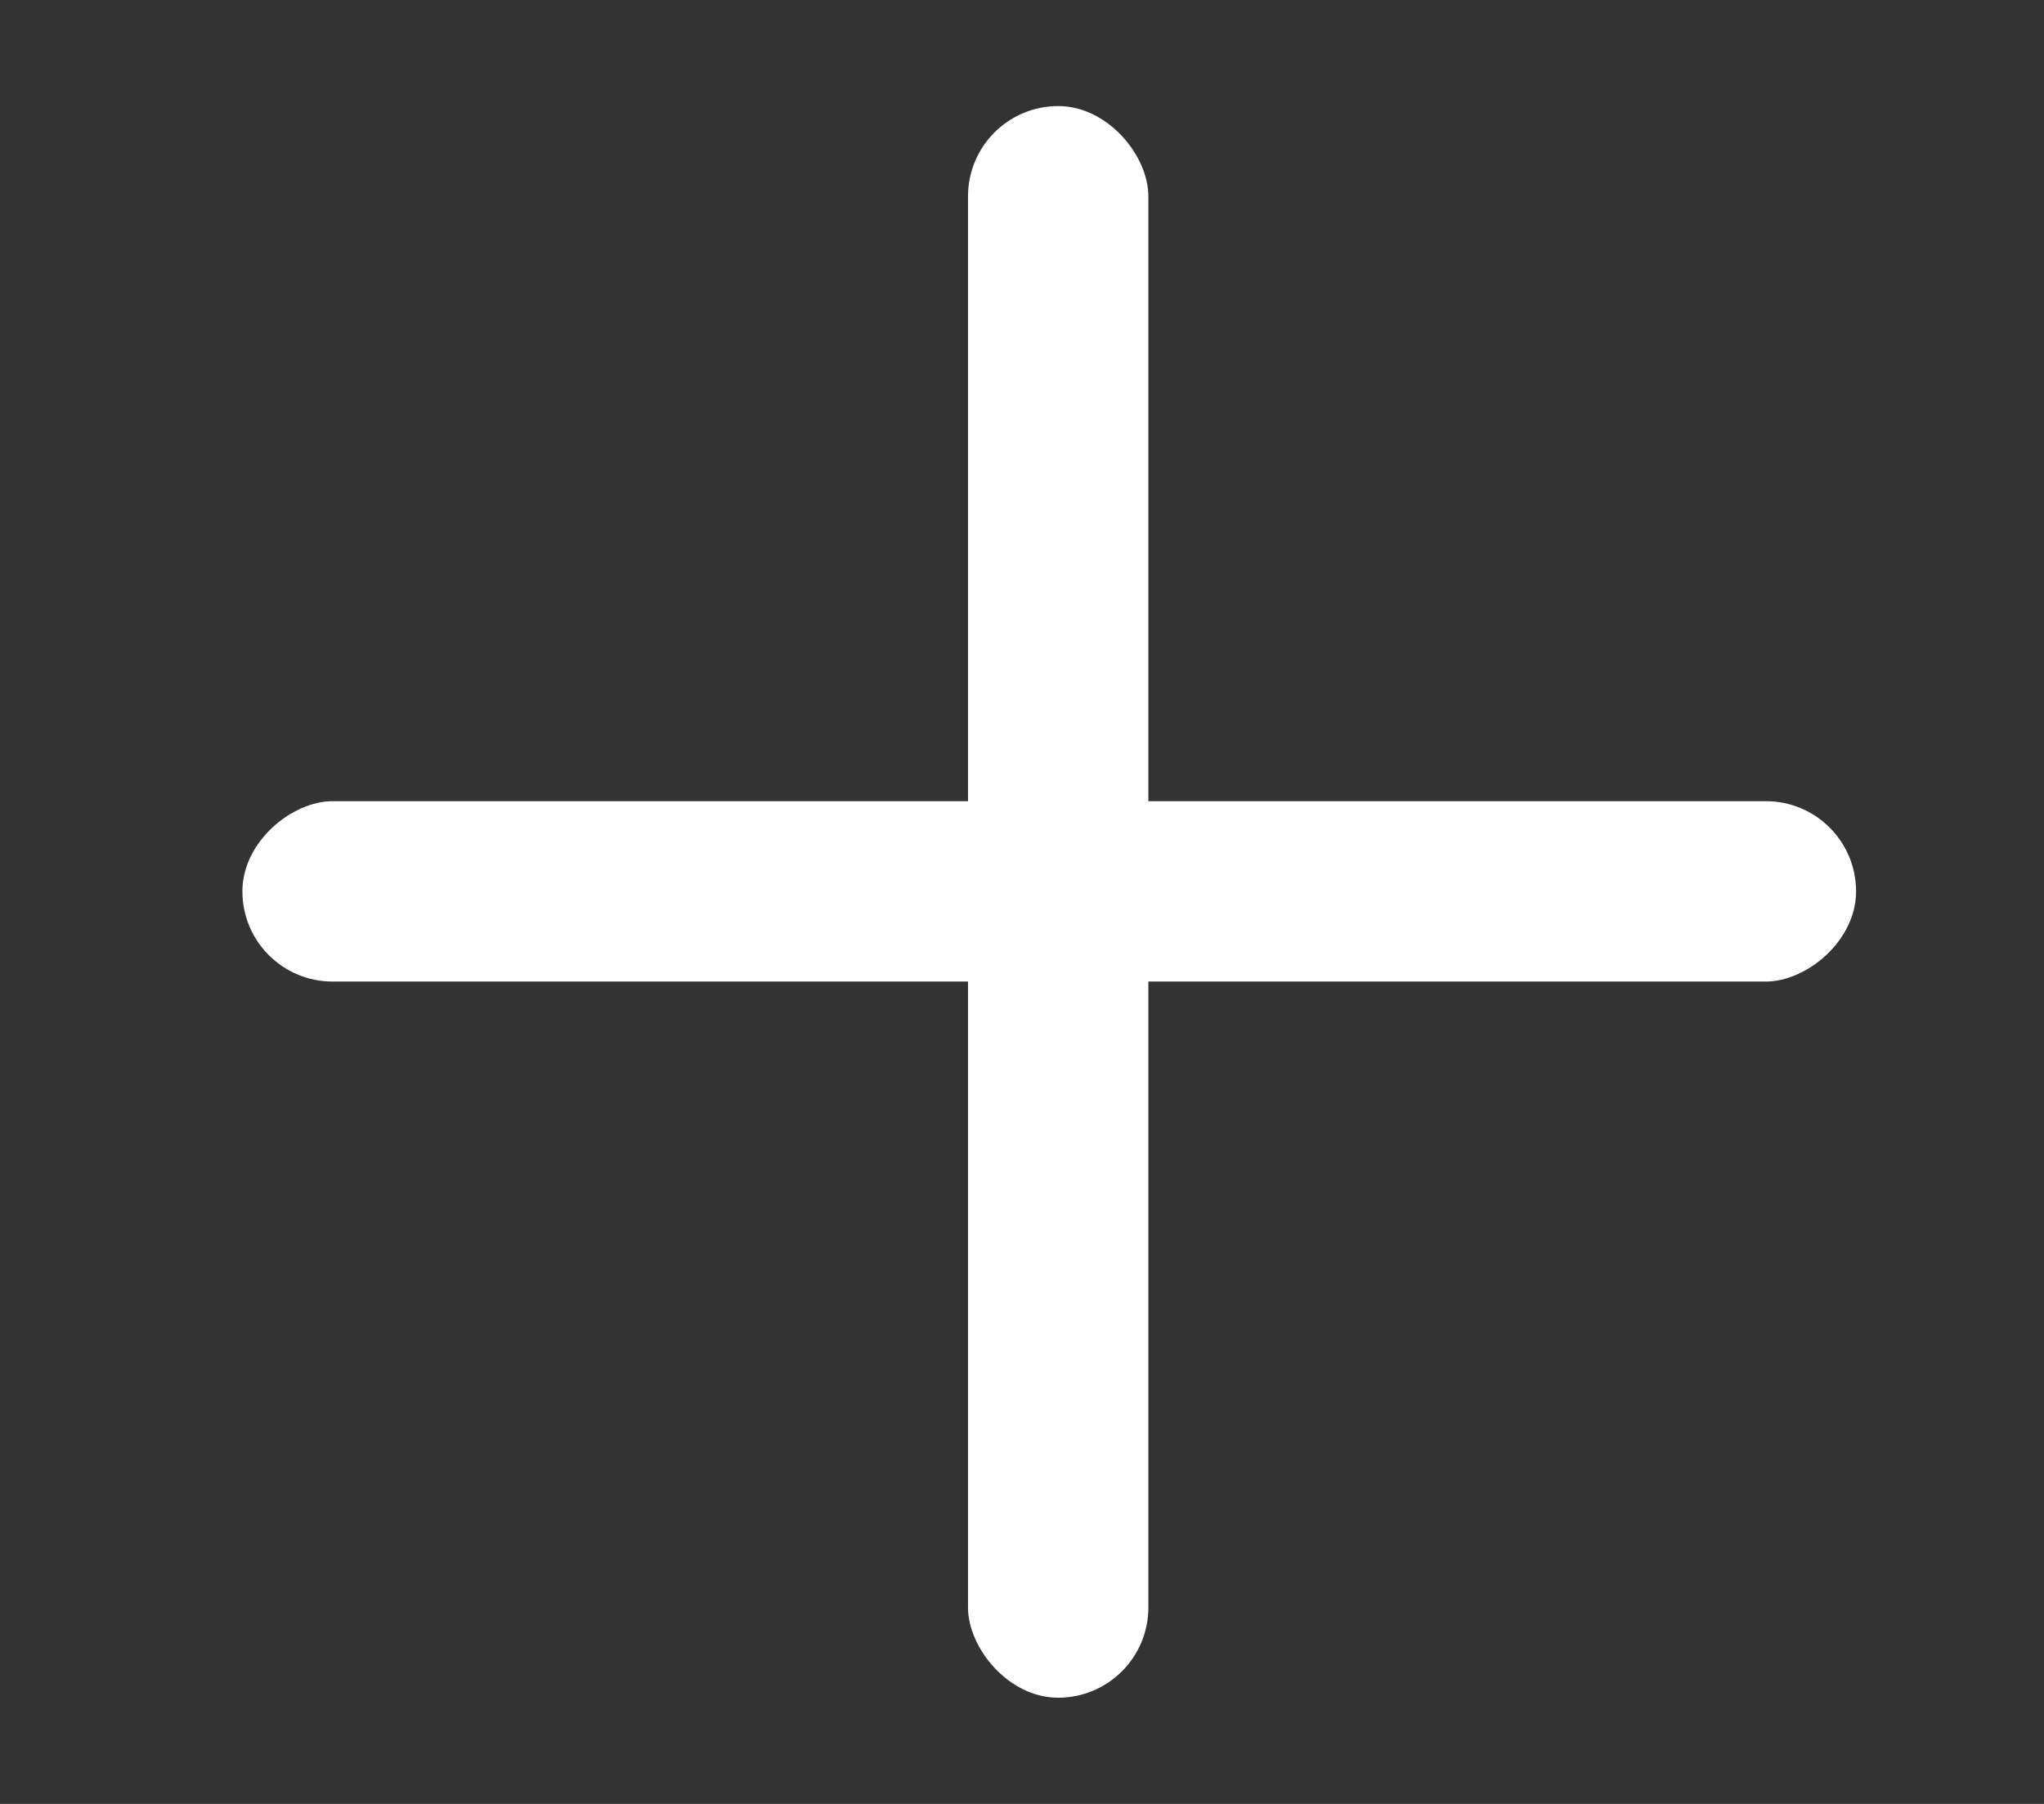
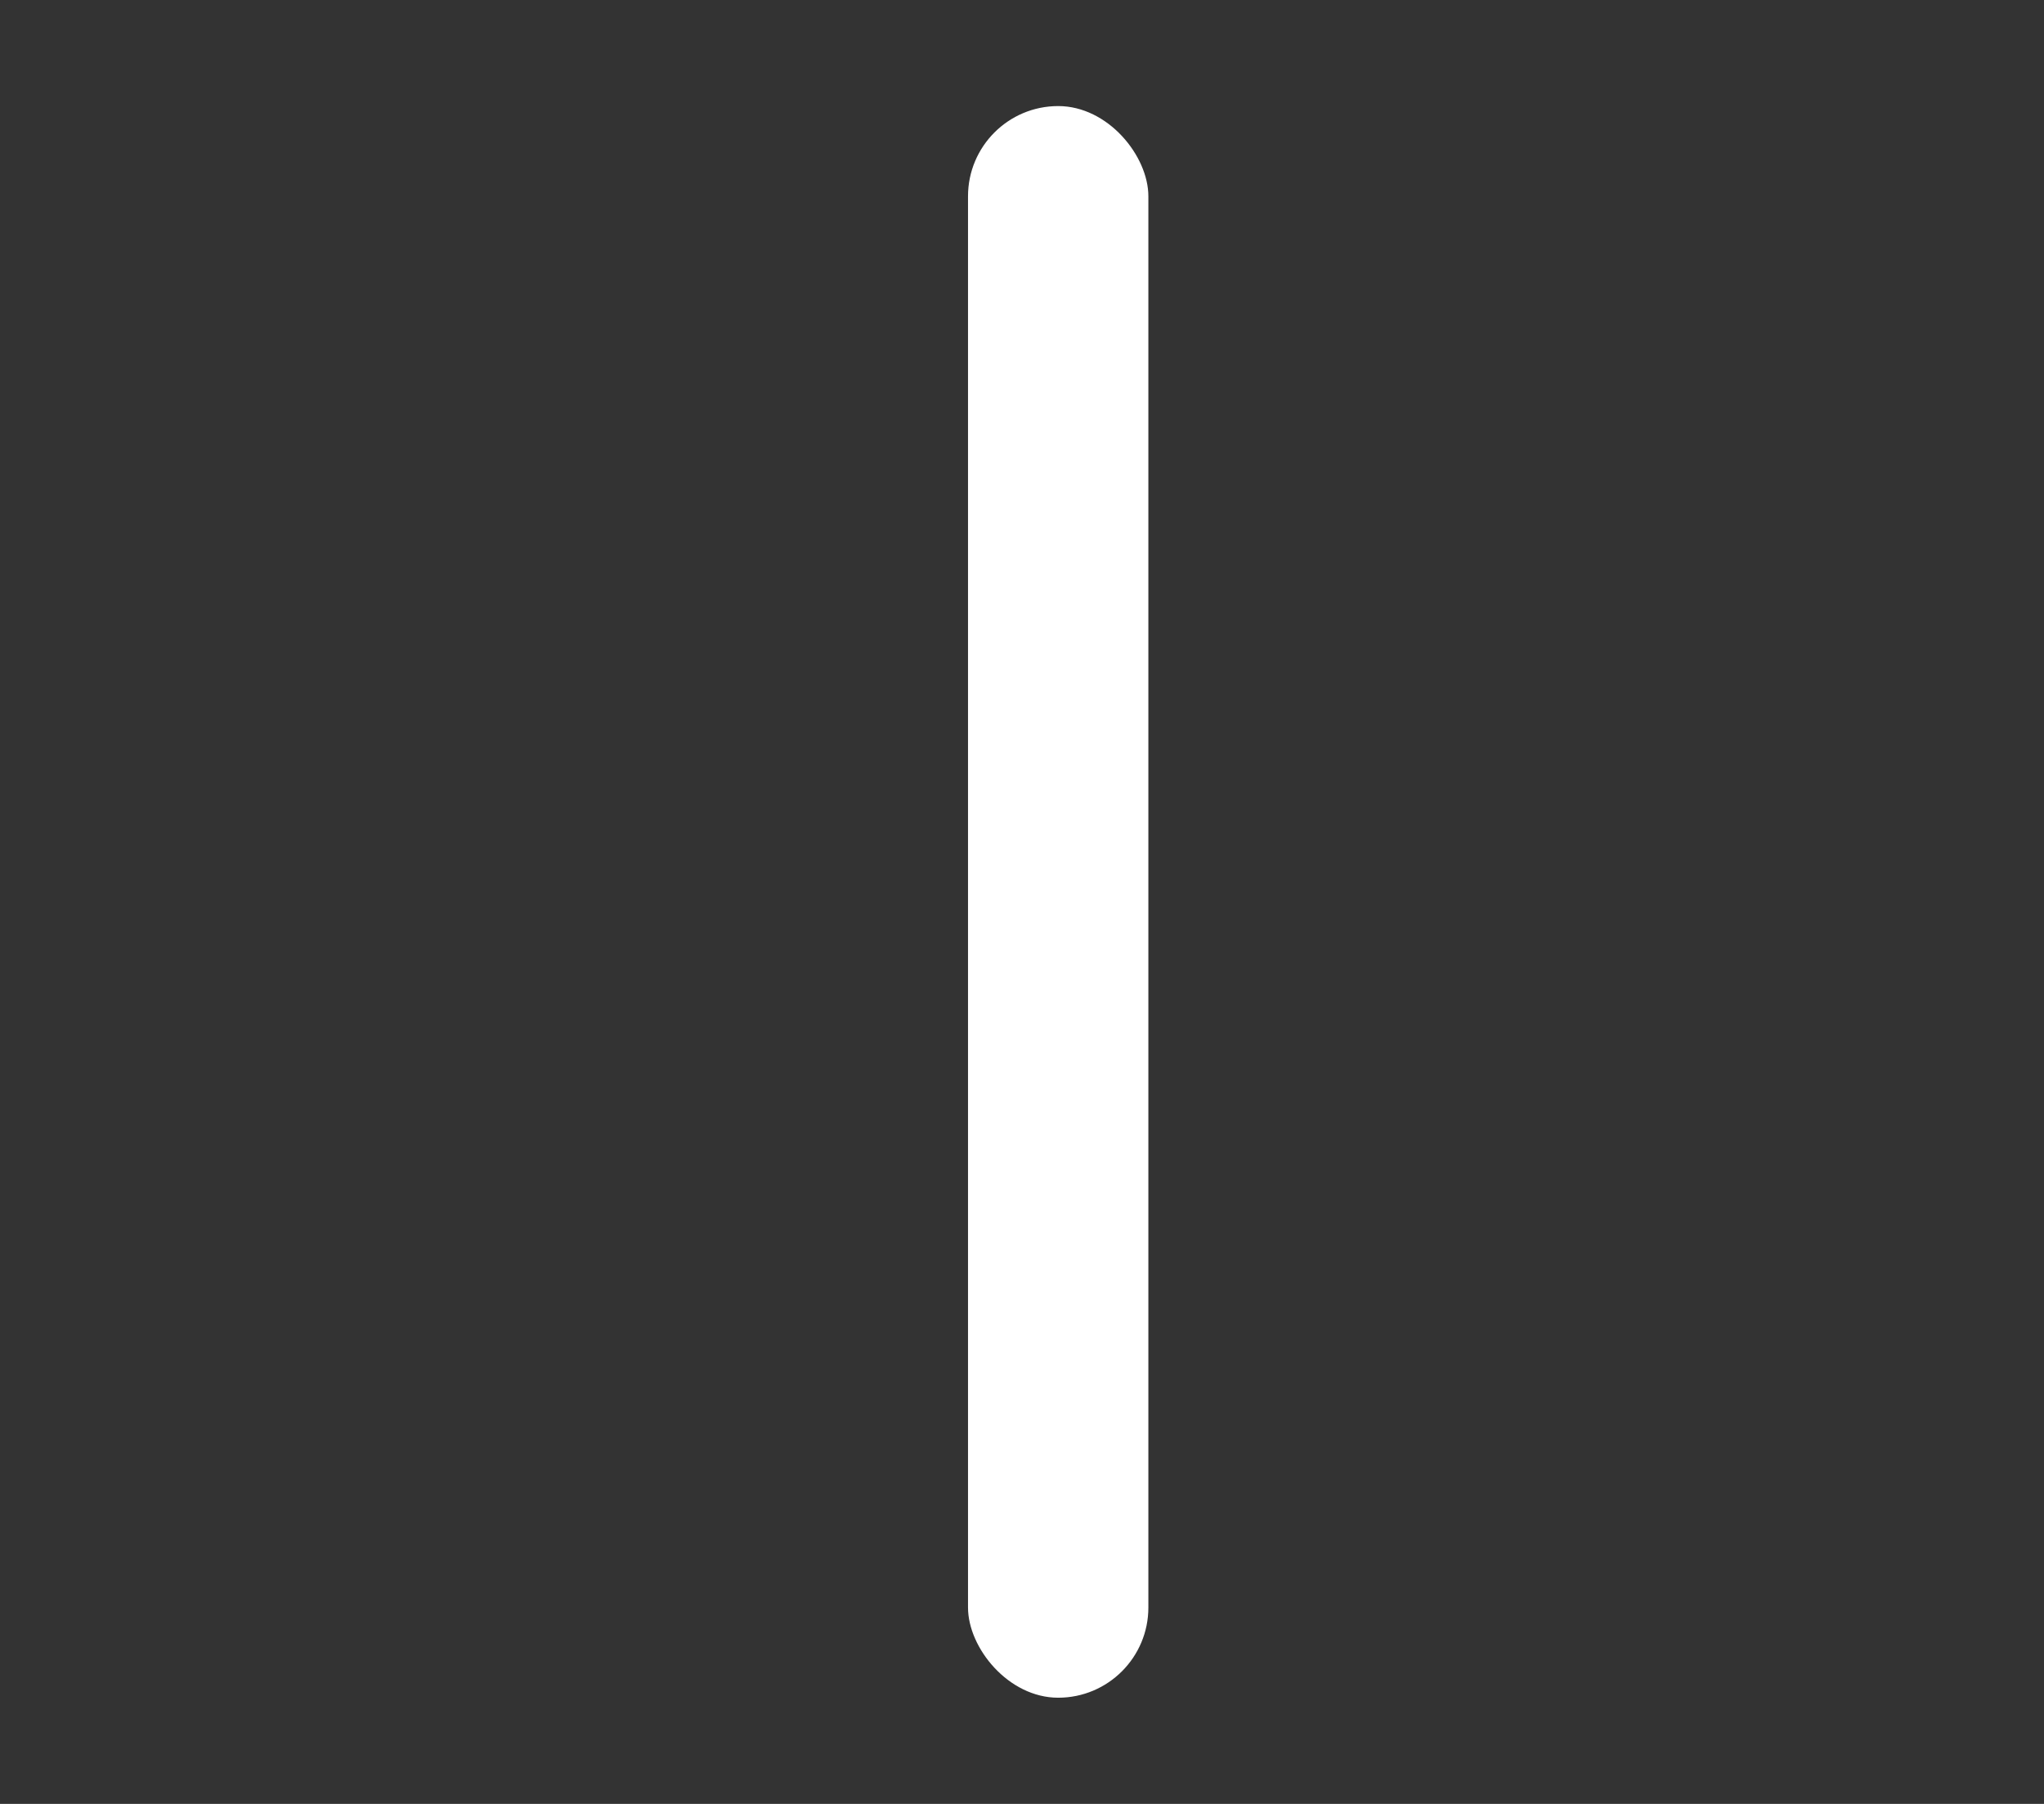
<svg xmlns="http://www.w3.org/2000/svg" width="17" height="15" viewBox="0 0 17 15" fill="none">
  <rect x="0" y="0" width="17" height="15" fill="#333333" stroke="none" />
  <rect x="8.051" y="0.882" width="1.5" height="13.235" rx="0.75" fill="white" />
-   <rect x="2.016" y="8.162" width="1.5" height="13.421" rx="0.75" transform="rotate(-90 2.016 8.162)" fill="white" />
</svg>